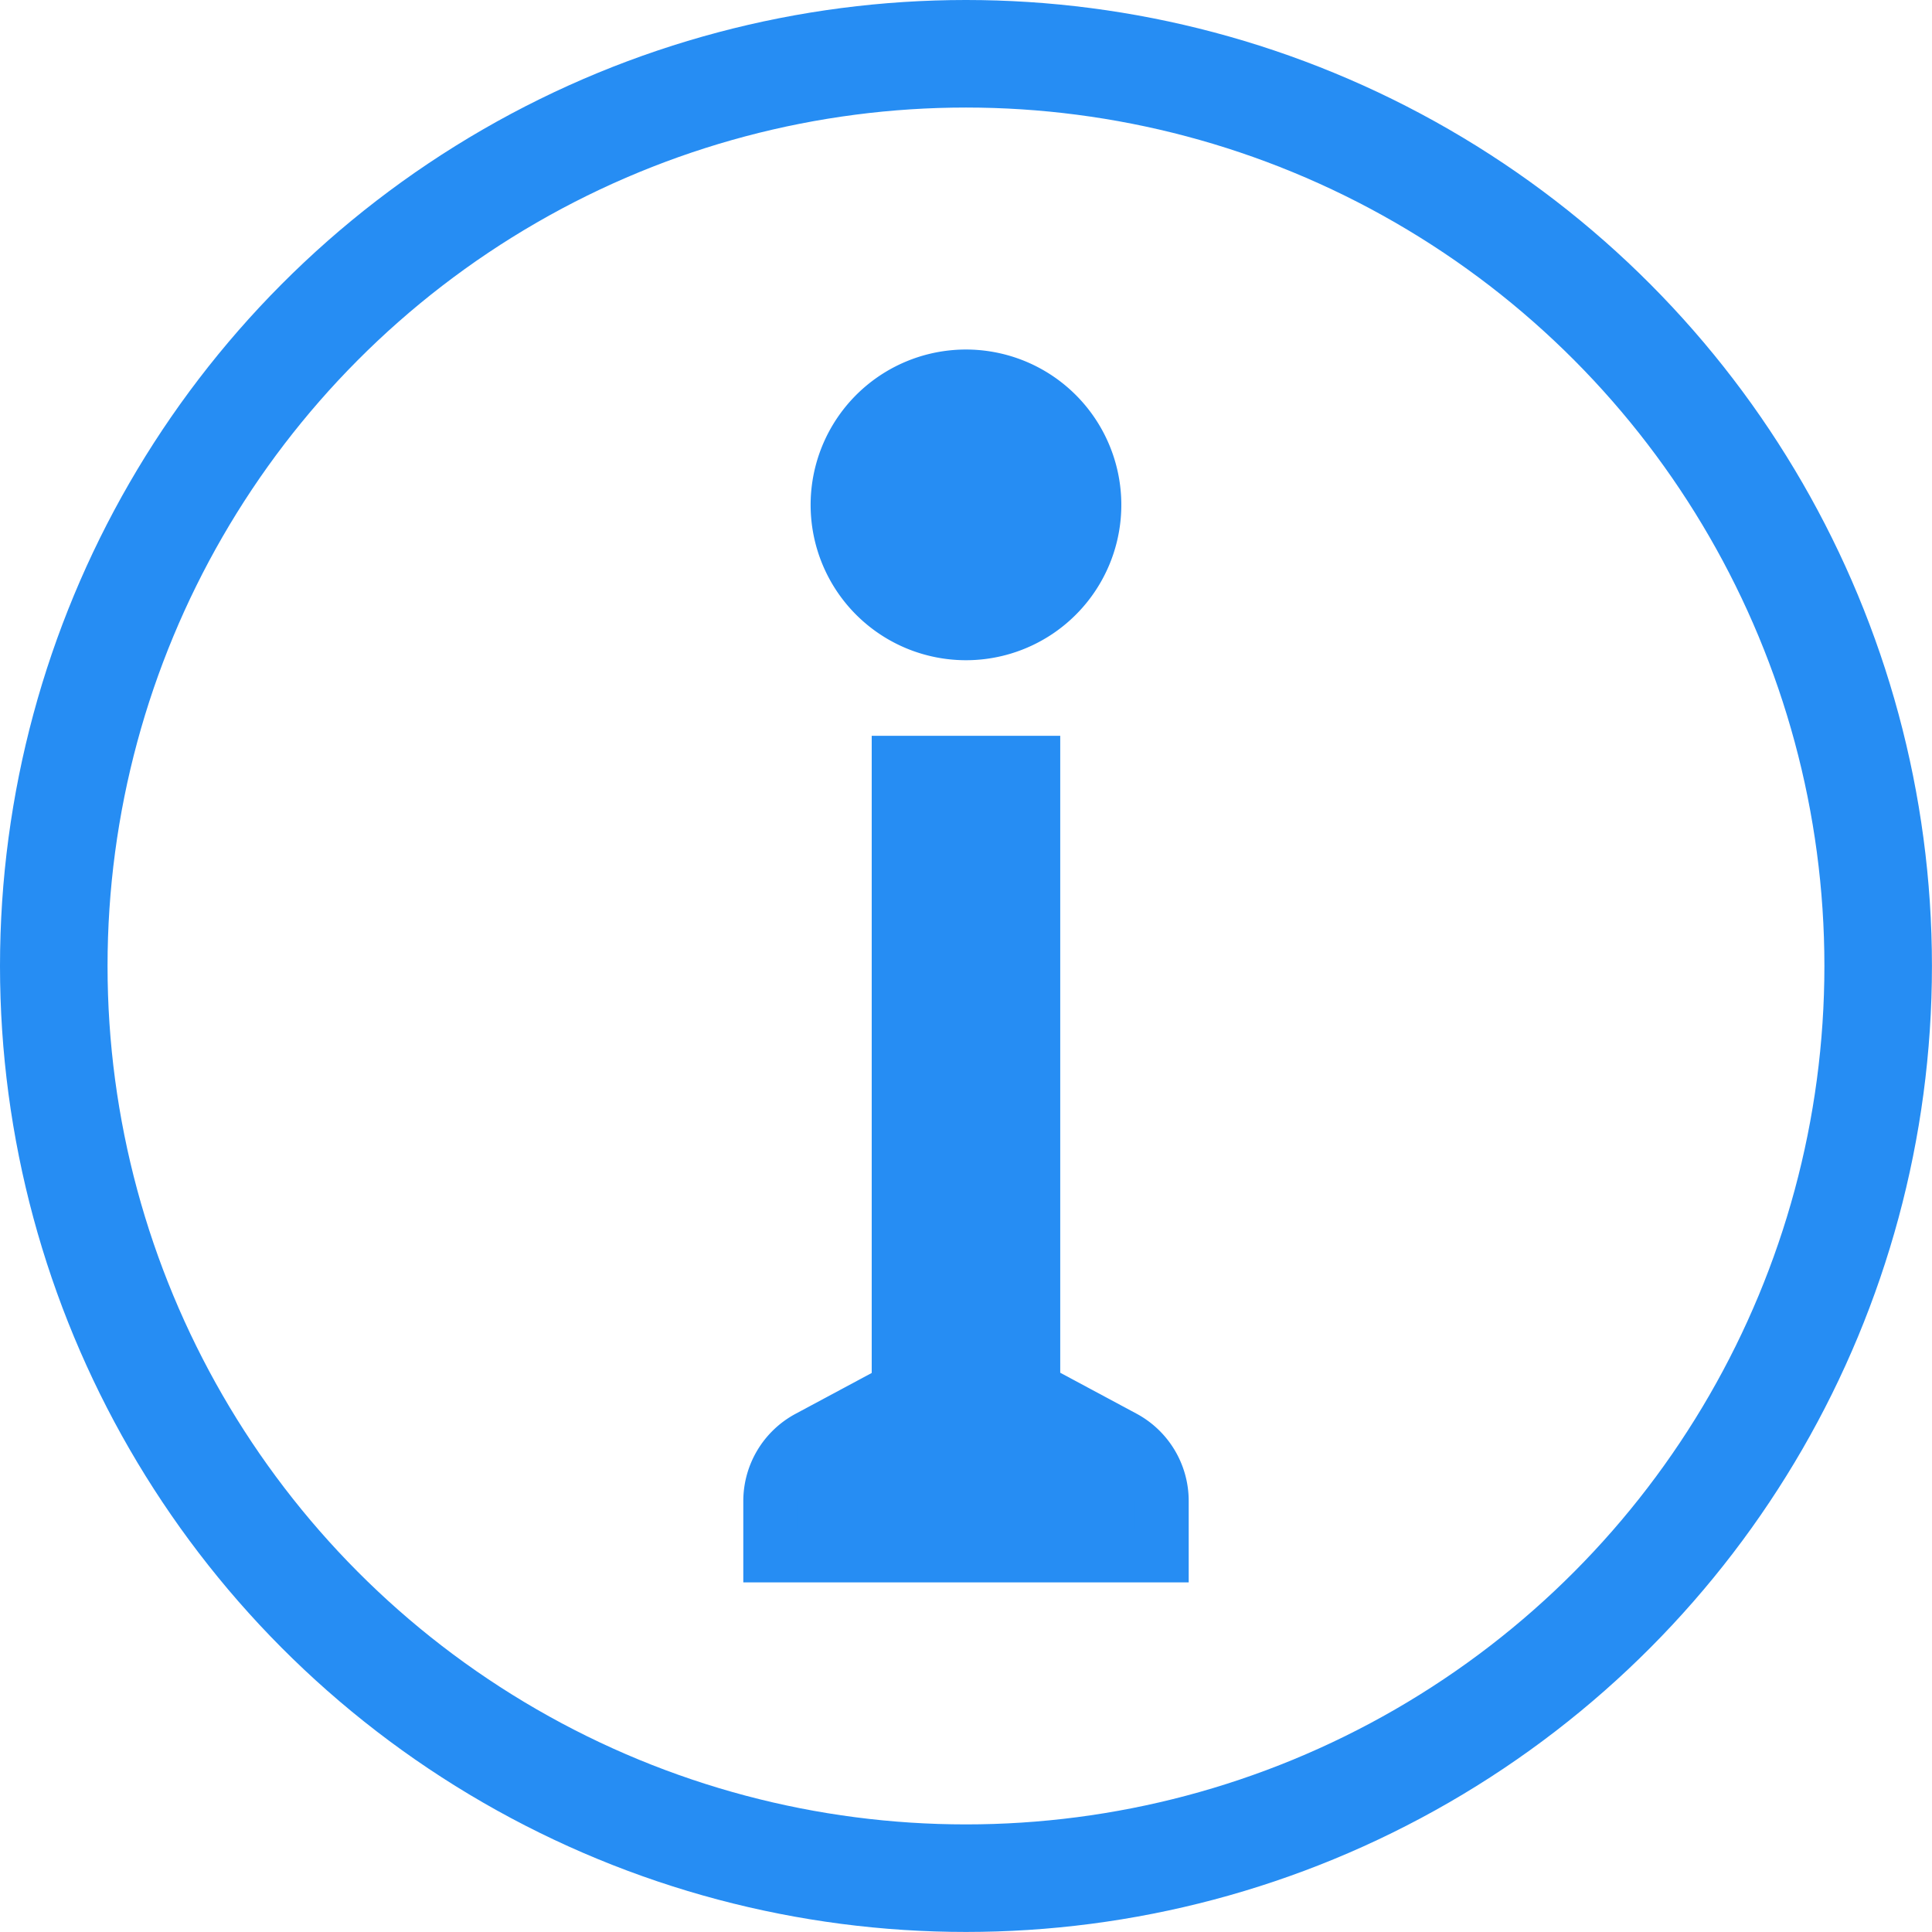
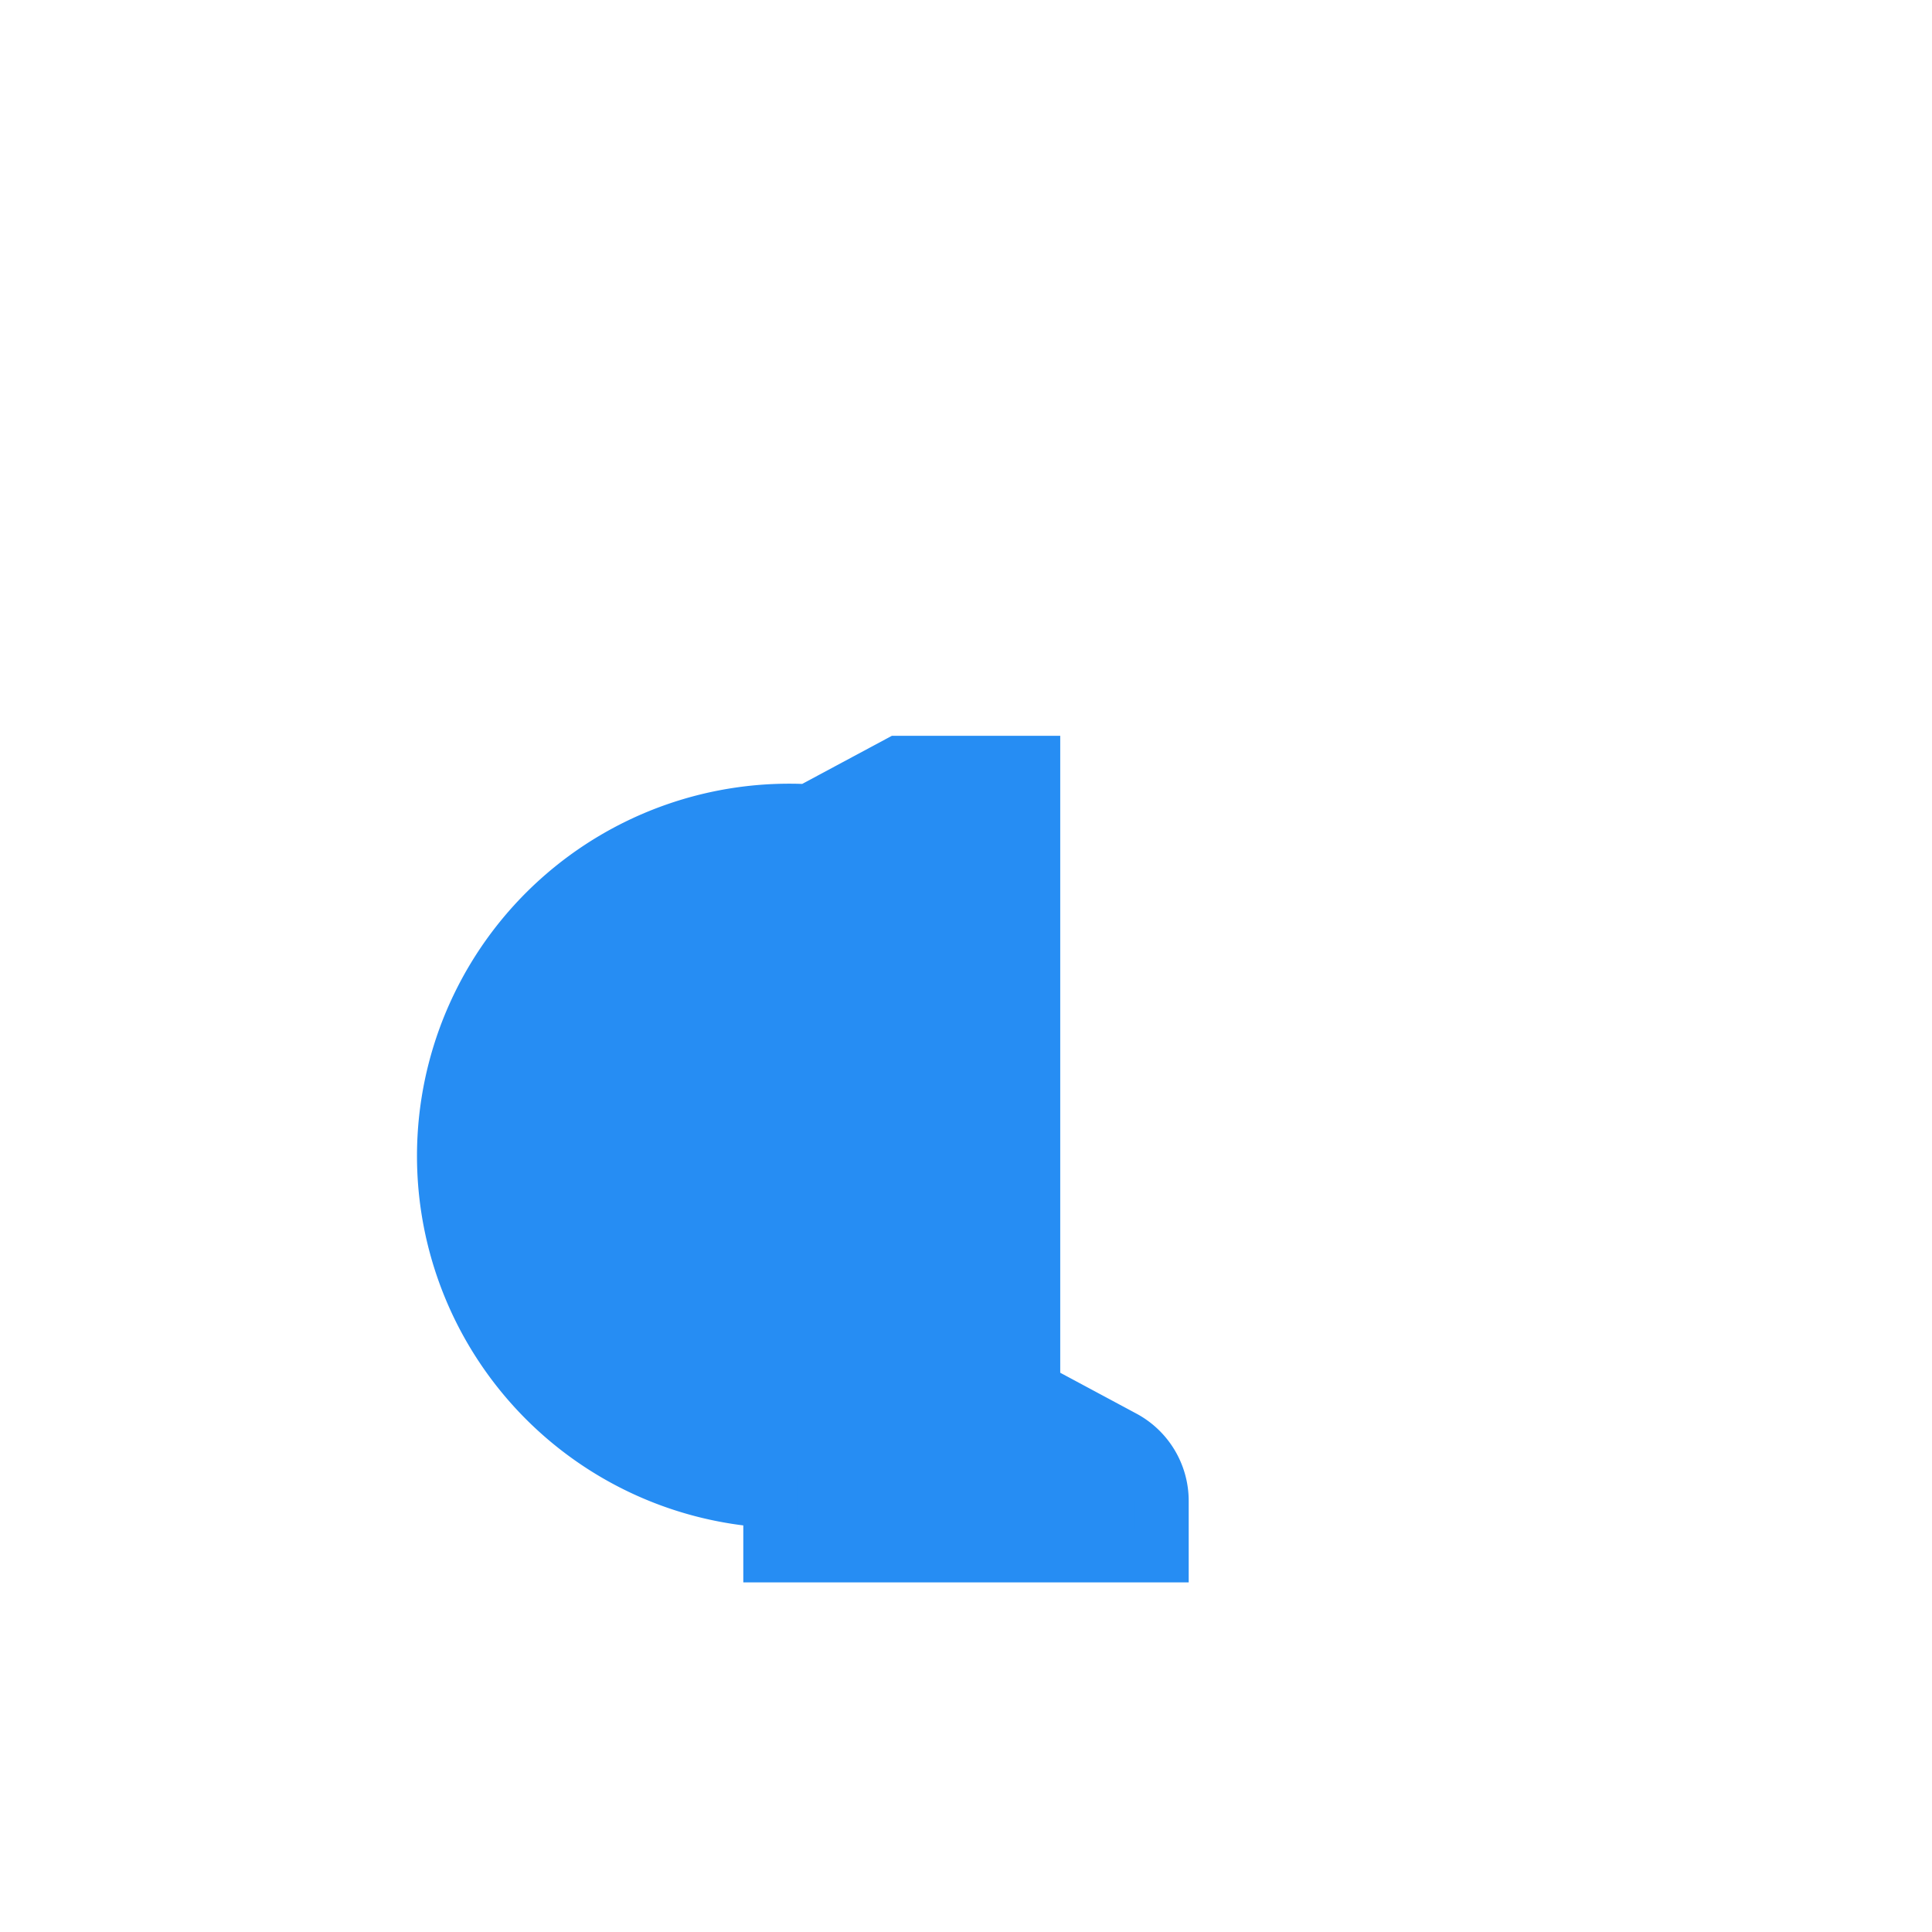
<svg xmlns="http://www.w3.org/2000/svg" width="35.929" height="35.929" viewBox="0 0 35.929 35.929">
  <g id="ゴールアイコン2" transform="translate(-0.5 -0.521)">
    <g id="Ellipse_152" data-name="Ellipse 152" transform="translate(0.5 0.521)" fill="none" stroke="#268df3" stroke-width="2">
-       <circle cx="17.964" cy="17.964" r="17.964" stroke="none" />
-       <circle cx="17.964" cy="17.964" r="16.964" fill="none" />
-     </g>
+       </g>
    <g id="仕切りポール" transform="translate(14.823 -40.809)">
-       <path id="Path_37417" data-name="Path 37417" d="M27.235,53.108a2.389,2.389,0,1,0-2.389-2.388A2.389,2.389,0,0,0,27.235,53.108Z" transform="translate(-23.594)" fill="#268df3" stroke="#268df3" stroke-linecap="round" stroke-width="1" />
-       <path id="Path_37418" data-name="Path 37418" d="M6.572,183.606l-1.678-.9V171.062H2.388V182.71l-1.678.9A1.342,1.342,0,0,0,0,184.789v1.016H7.283v-1.016A1.342,1.342,0,0,0,6.572,183.606Z" transform="translate(0 -115.548)" fill="#268df3" stroke="#268df3" stroke-linecap="round" stroke-width="1" />
+       <path id="Path_37418" data-name="Path 37418" d="M6.572,183.606l-1.678-.9V171.062H2.388l-1.678.9A1.342,1.342,0,0,0,0,184.789v1.016H7.283v-1.016A1.342,1.342,0,0,0,6.572,183.606Z" transform="translate(0 -115.548)" fill="#268df3" stroke="#268df3" stroke-linecap="round" stroke-width="1" />
    </g>
  </g>
</svg>